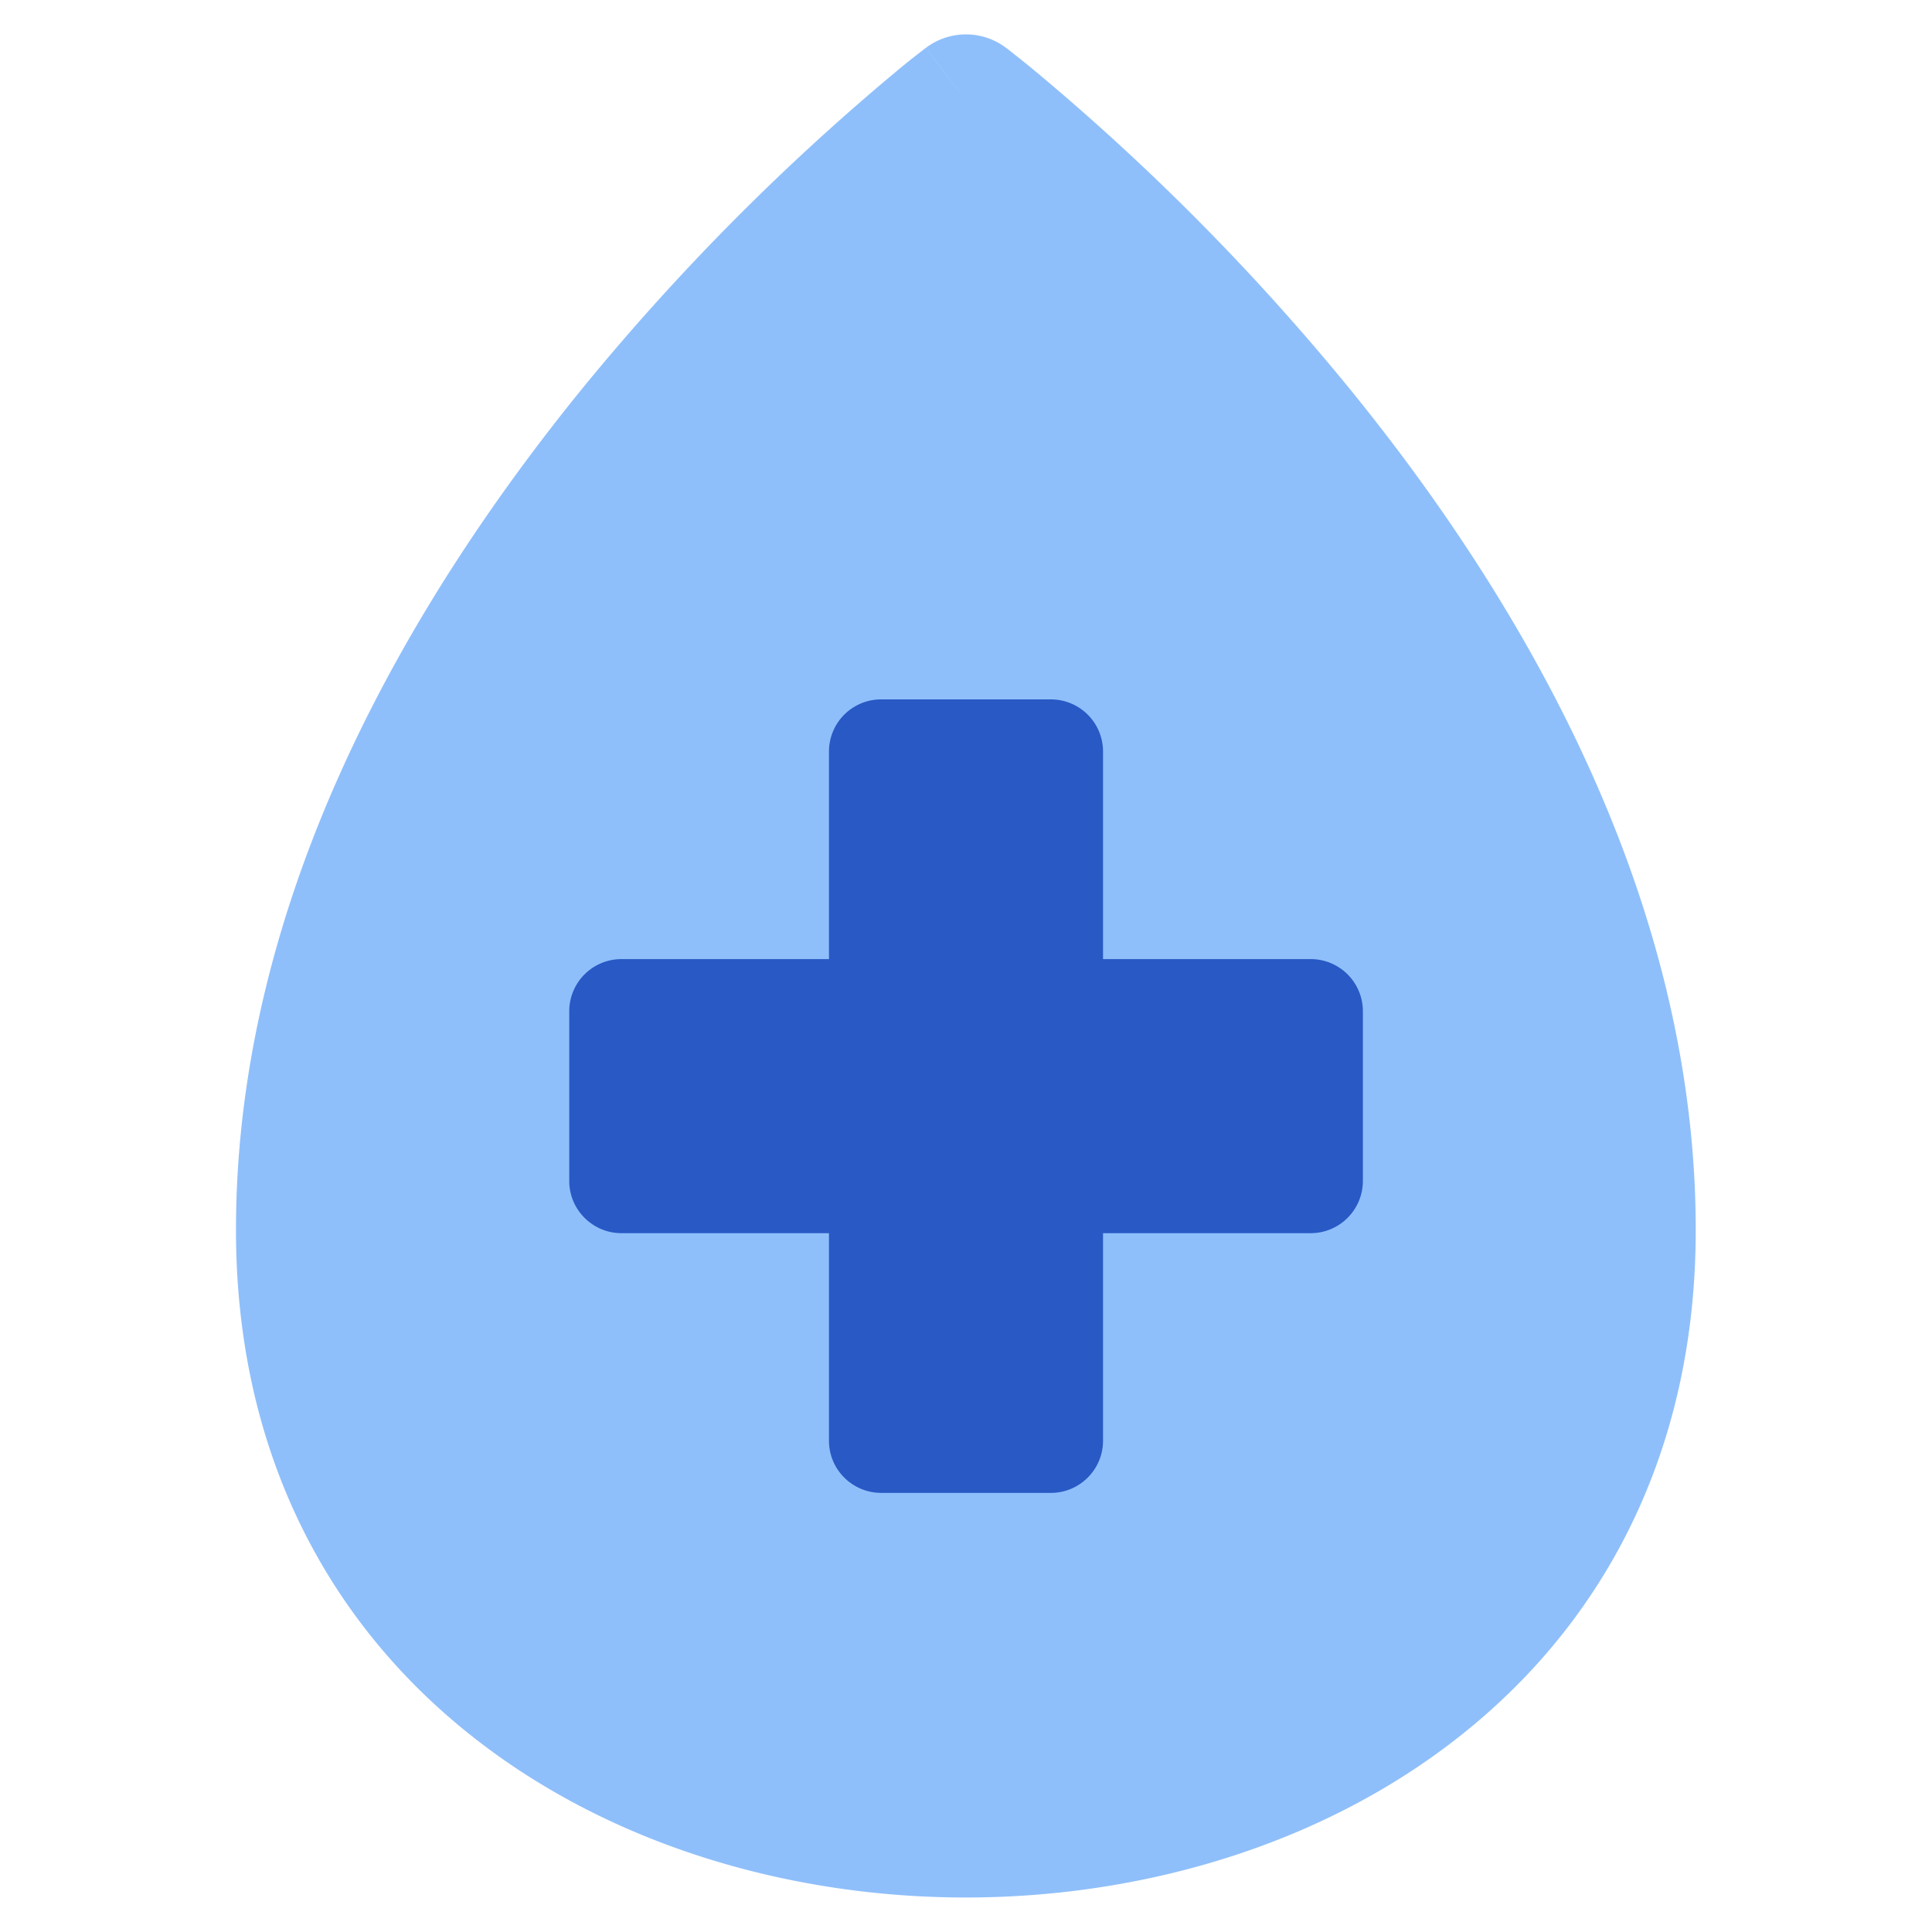
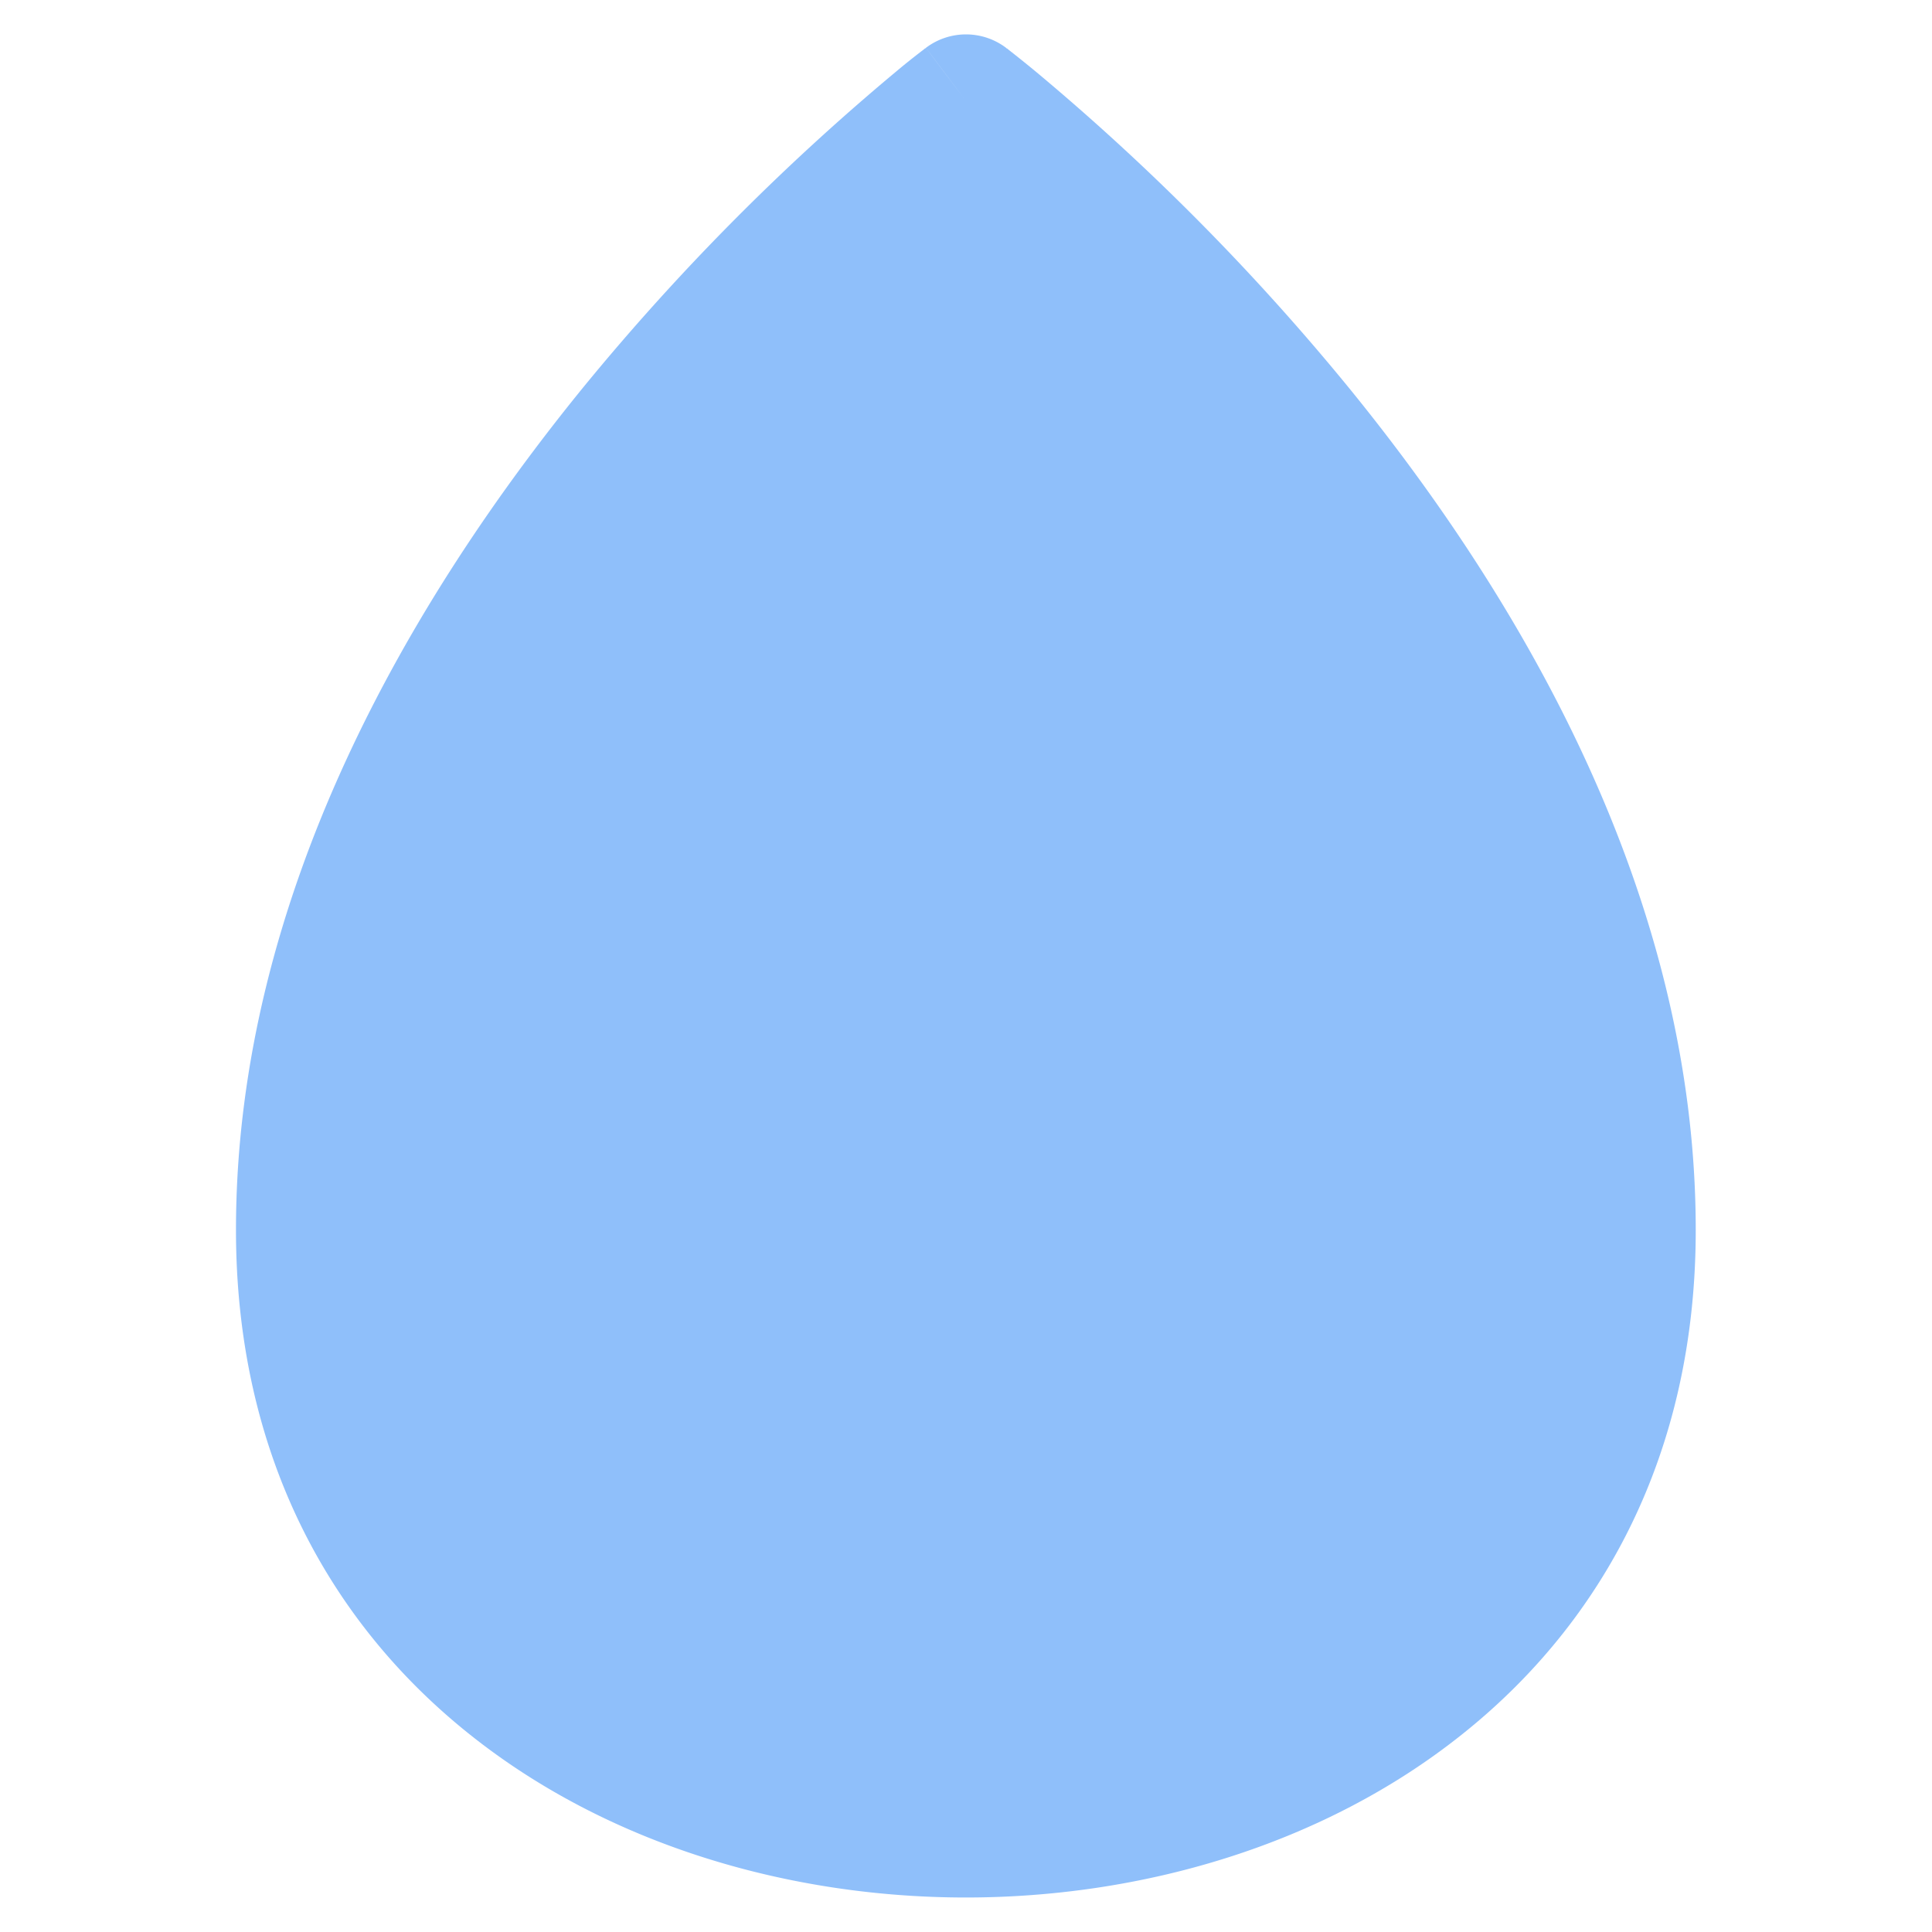
<svg xmlns="http://www.w3.org/2000/svg" fill="none" viewBox="0 0 14 14" id="Blood-Drop-Donation--Streamline-Core">
  <desc>Blood Drop Donation Streamline Icon: https://streamlinehq.com</desc>
  <g id="blood-drop-donation">
    <g id="Group 4559">
      <path id="Union" fill="#8fbffa" fill-rule="evenodd" d="M6.71 0.347 7 0.732C6.711 0.35 6.71 0.347 6.71 0.347Zm0 0L6.707 0.35l-0.003 0 -0.012 0.01a5.319 5.319 0 0 0 -0.205 0.164 16.99 16.99 0 0 0 -2.264 2.287C2.994 4.322 1.71 6.474 1.71 8.913c0 1.62 0.677 2.846 1.696 3.657 1.005 0.801 2.318 1.18 3.593 1.18s2.588 -0.379 3.593 -1.18c1.019 -0.81 1.696 -2.037 1.696 -3.657 0 -2.439 -1.283 -4.592 -2.512 -6.101A16.99 16.99 0 0 0 7.513 0.525 9.488 9.488 0 0 0 7.308 0.36L7.296 0.35l-0.004 0 -0.001 -0.003a0.482 0.482 0 0 0 -0.582 0Z" clip-rule="evenodd" stroke-width="1" />
-       <path id="union" fill="#2859c5" d="M6.386 5.068a0.378 0.378 0 0 0 -0.379 0.378V6.95H4.503a0.378 0.378 0 0 0 -0.378 0.378v1.23c0 0.208 0.17 0.378 0.378 0.378h1.504v1.504c0 0.209 0.17 0.378 0.379 0.378h1.229c0.209 0 0.378 -0.17 0.378 -0.378l0 -1.504h1.504c0.21 0 0.379 -0.17 0.379 -0.379V7.328a0.378 0.378 0 0 0 -0.379 -0.378l-1.504 0V5.446a0.378 0.378 0 0 0 -0.378 -0.378h-1.23Z" stroke-width="1" />
    </g>
  </g>
</svg>